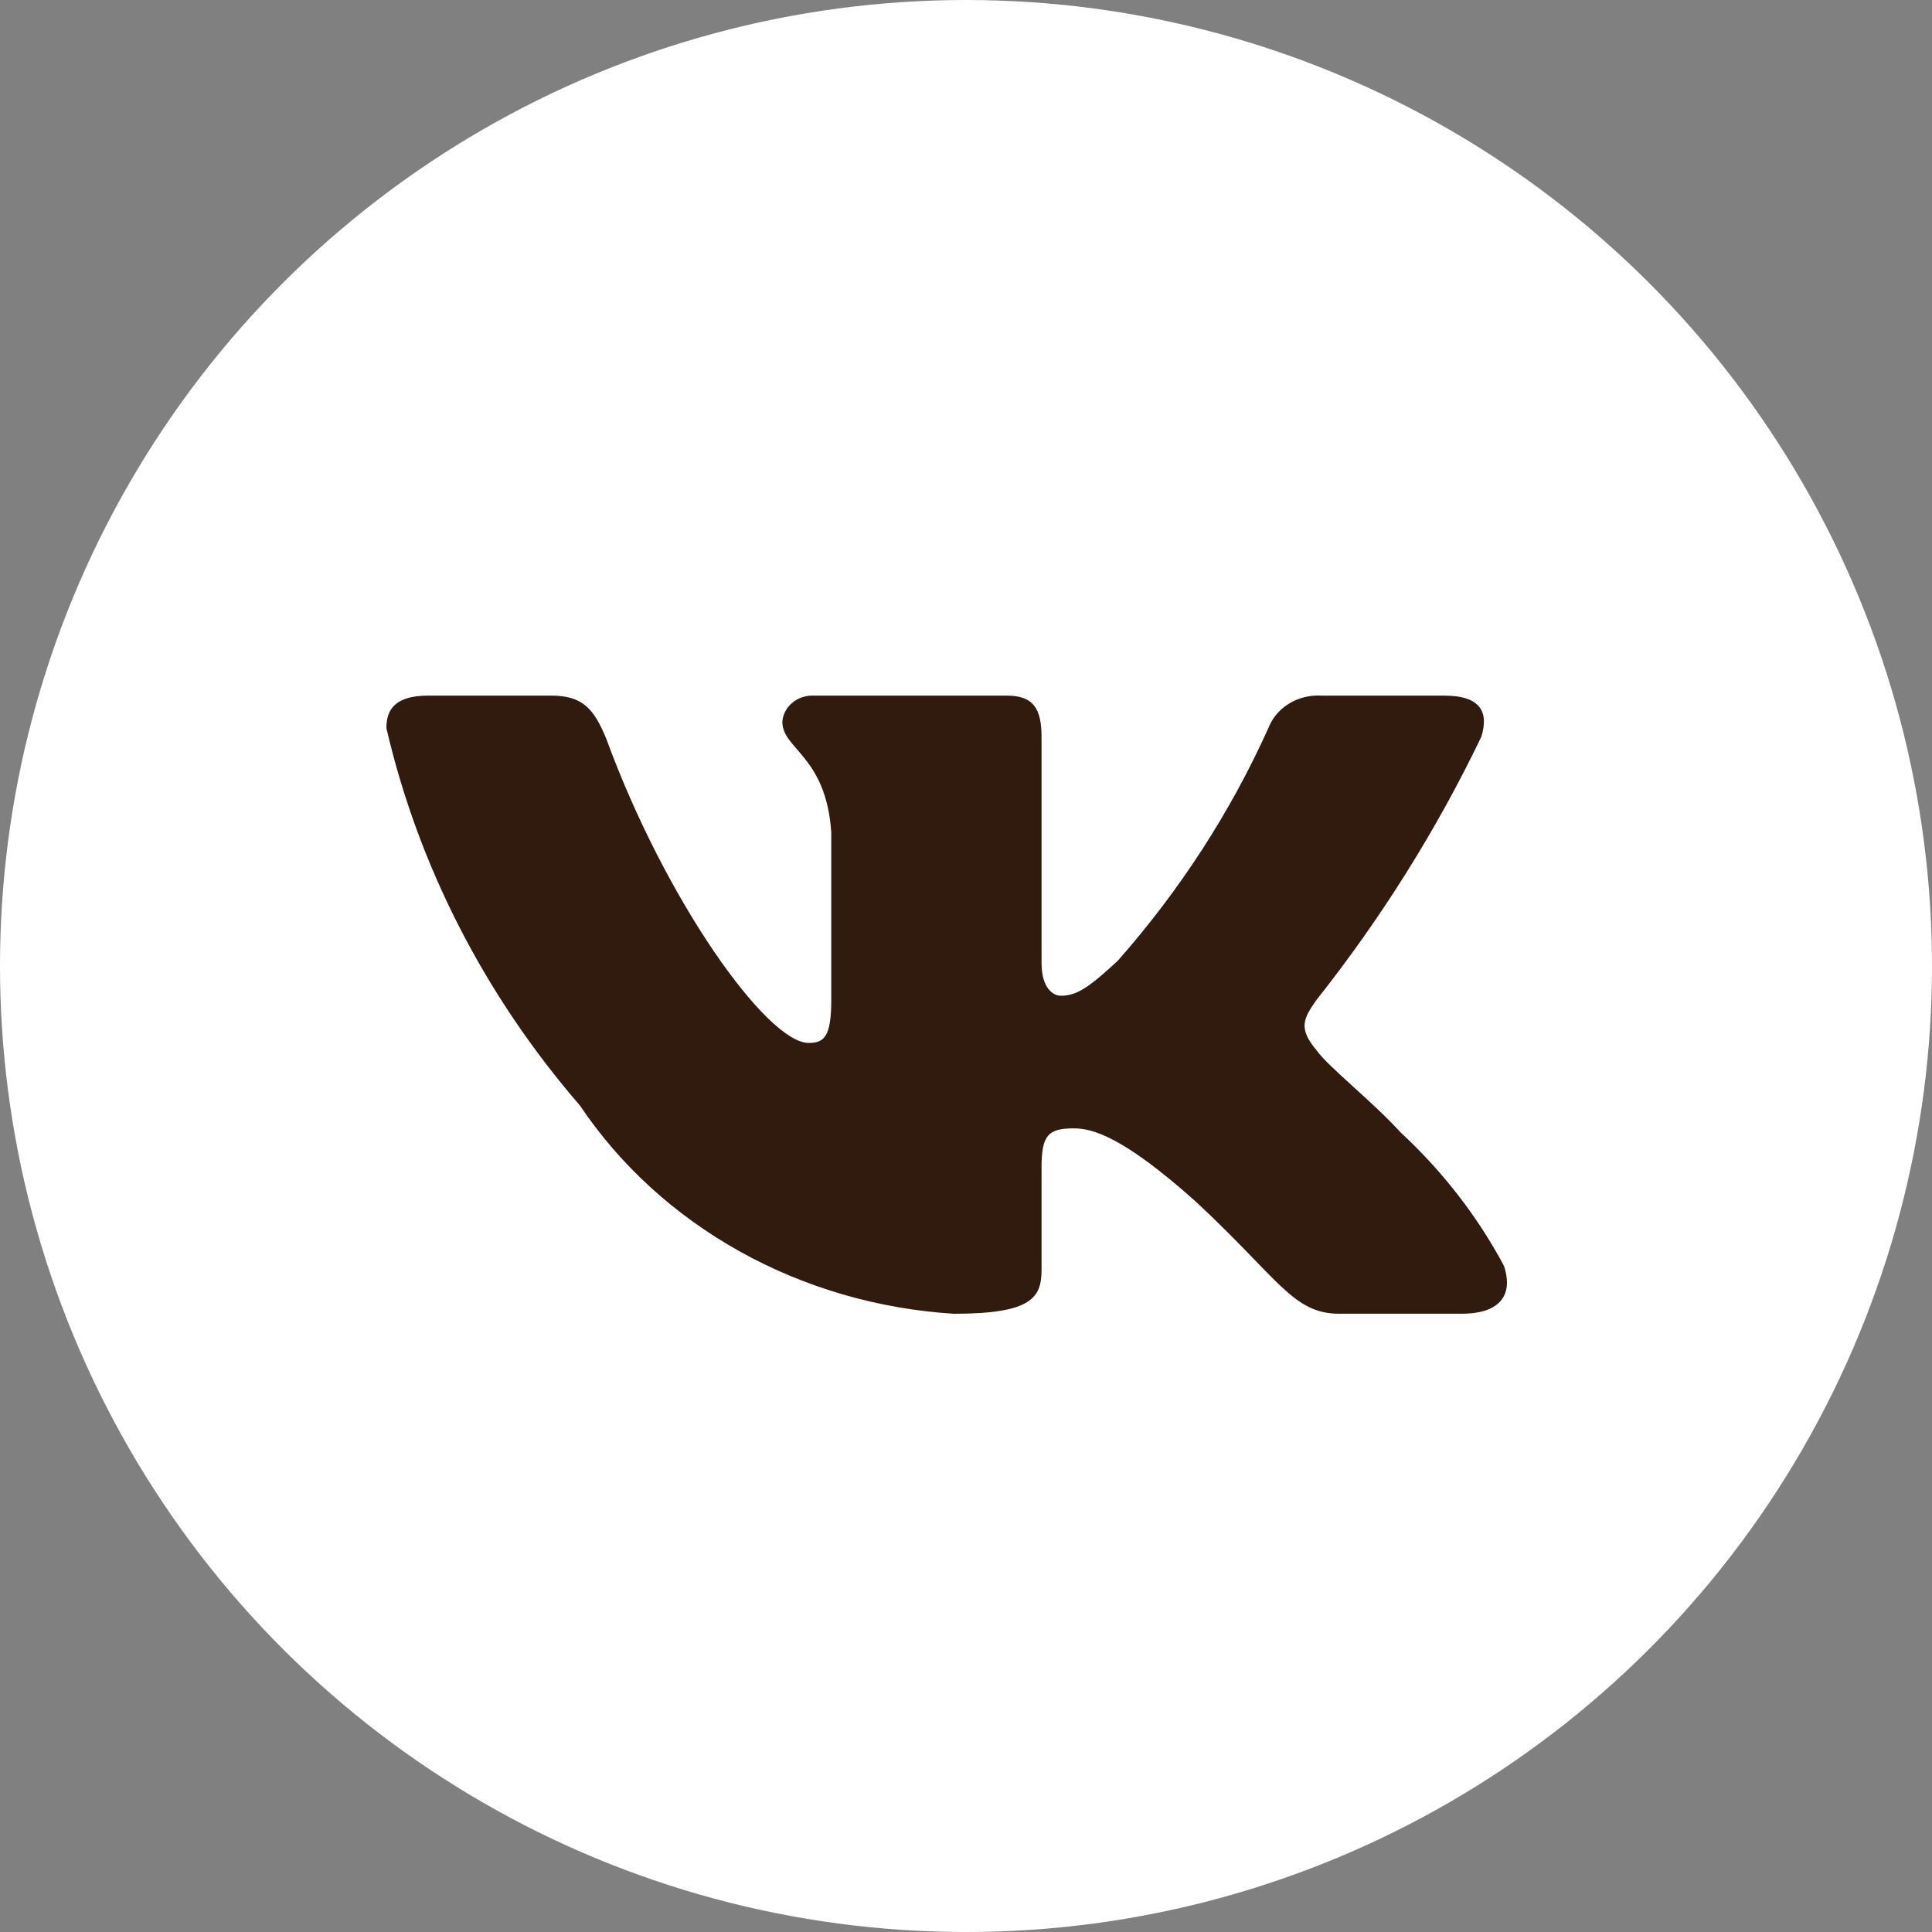
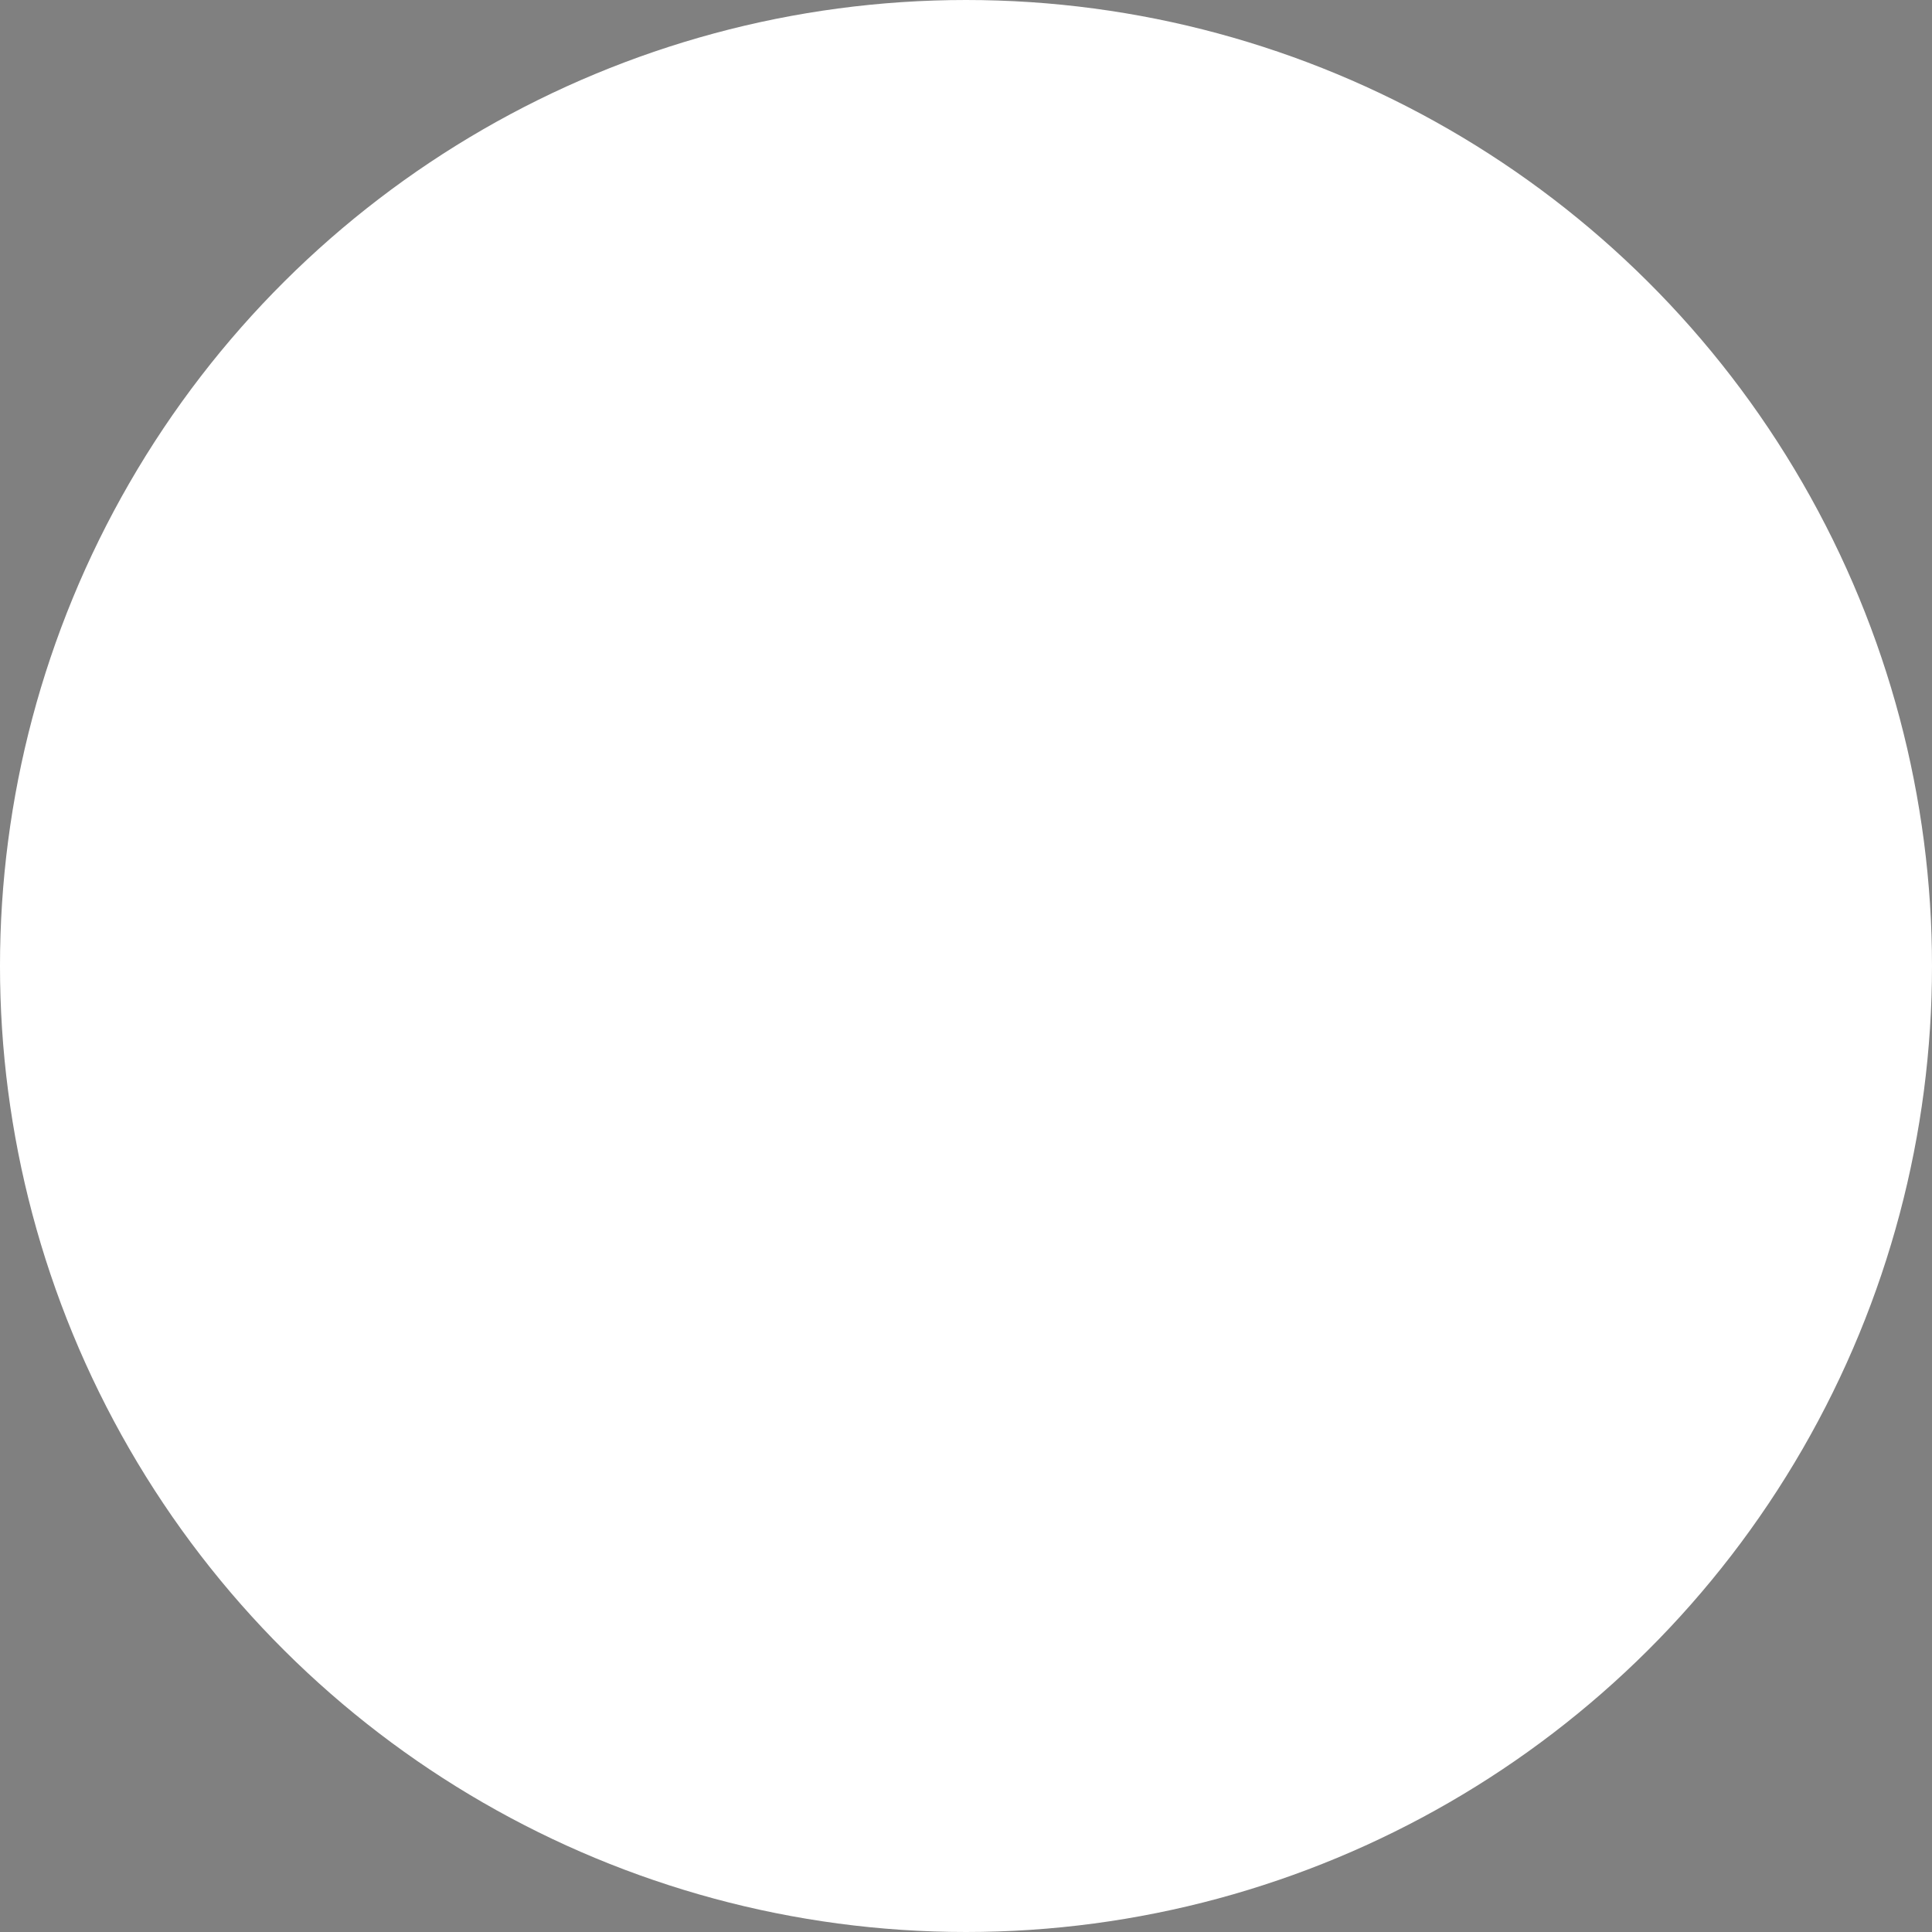
<svg xmlns="http://www.w3.org/2000/svg" width="50" height="50" viewBox="0 0 50 50" fill="none">
  <rect x="0" y="0" width="50" height="50" fill="#808080" stroke="none" />
  <circle cx="25" cy="25" r="25" transform="rotate(-90 25 25)" fill="white" />
-   <path d="M37.835 33.999H34.659C33.459 33.999 33.097 33.095 30.944 31.095C29.063 29.411 28.268 29.202 27.793 29.202C27.134 29.202 26.955 29.37 26.955 30.211V32.863C26.955 33.58 26.704 34 24.687 34C22.729 33.878 20.831 33.326 19.149 32.389C17.466 31.452 16.047 30.157 15.009 28.611C12.545 25.761 10.83 22.417 10 18.844C10 18.402 10.181 18.002 11.088 18.002H14.261C15.076 18.002 15.37 18.339 15.69 19.118C17.23 23.329 19.858 26.991 20.926 26.991C21.335 26.991 21.513 26.823 21.513 25.876V21.539C21.378 19.56 20.247 19.394 20.247 18.678C20.261 18.489 20.354 18.313 20.506 18.186C20.658 18.06 20.857 17.994 21.061 18.002H26.048C26.73 18.002 26.955 18.317 26.955 19.075V24.928C26.955 25.56 27.247 25.77 27.453 25.77C27.862 25.77 28.177 25.56 28.927 24.865C30.534 23.044 31.847 21.015 32.825 18.843C32.925 18.582 33.114 18.358 33.364 18.207C33.613 18.055 33.91 17.984 34.207 18.003H37.381C38.333 18.003 38.535 18.445 38.333 19.076C37.178 21.477 35.75 23.757 34.072 25.876C33.73 26.36 33.593 26.612 34.072 27.181C34.387 27.623 35.5 28.486 36.247 29.306C37.335 30.314 38.238 31.48 38.921 32.757C39.194 33.579 38.74 33.999 37.835 33.999Z" fill="#301B0E" />
</svg>